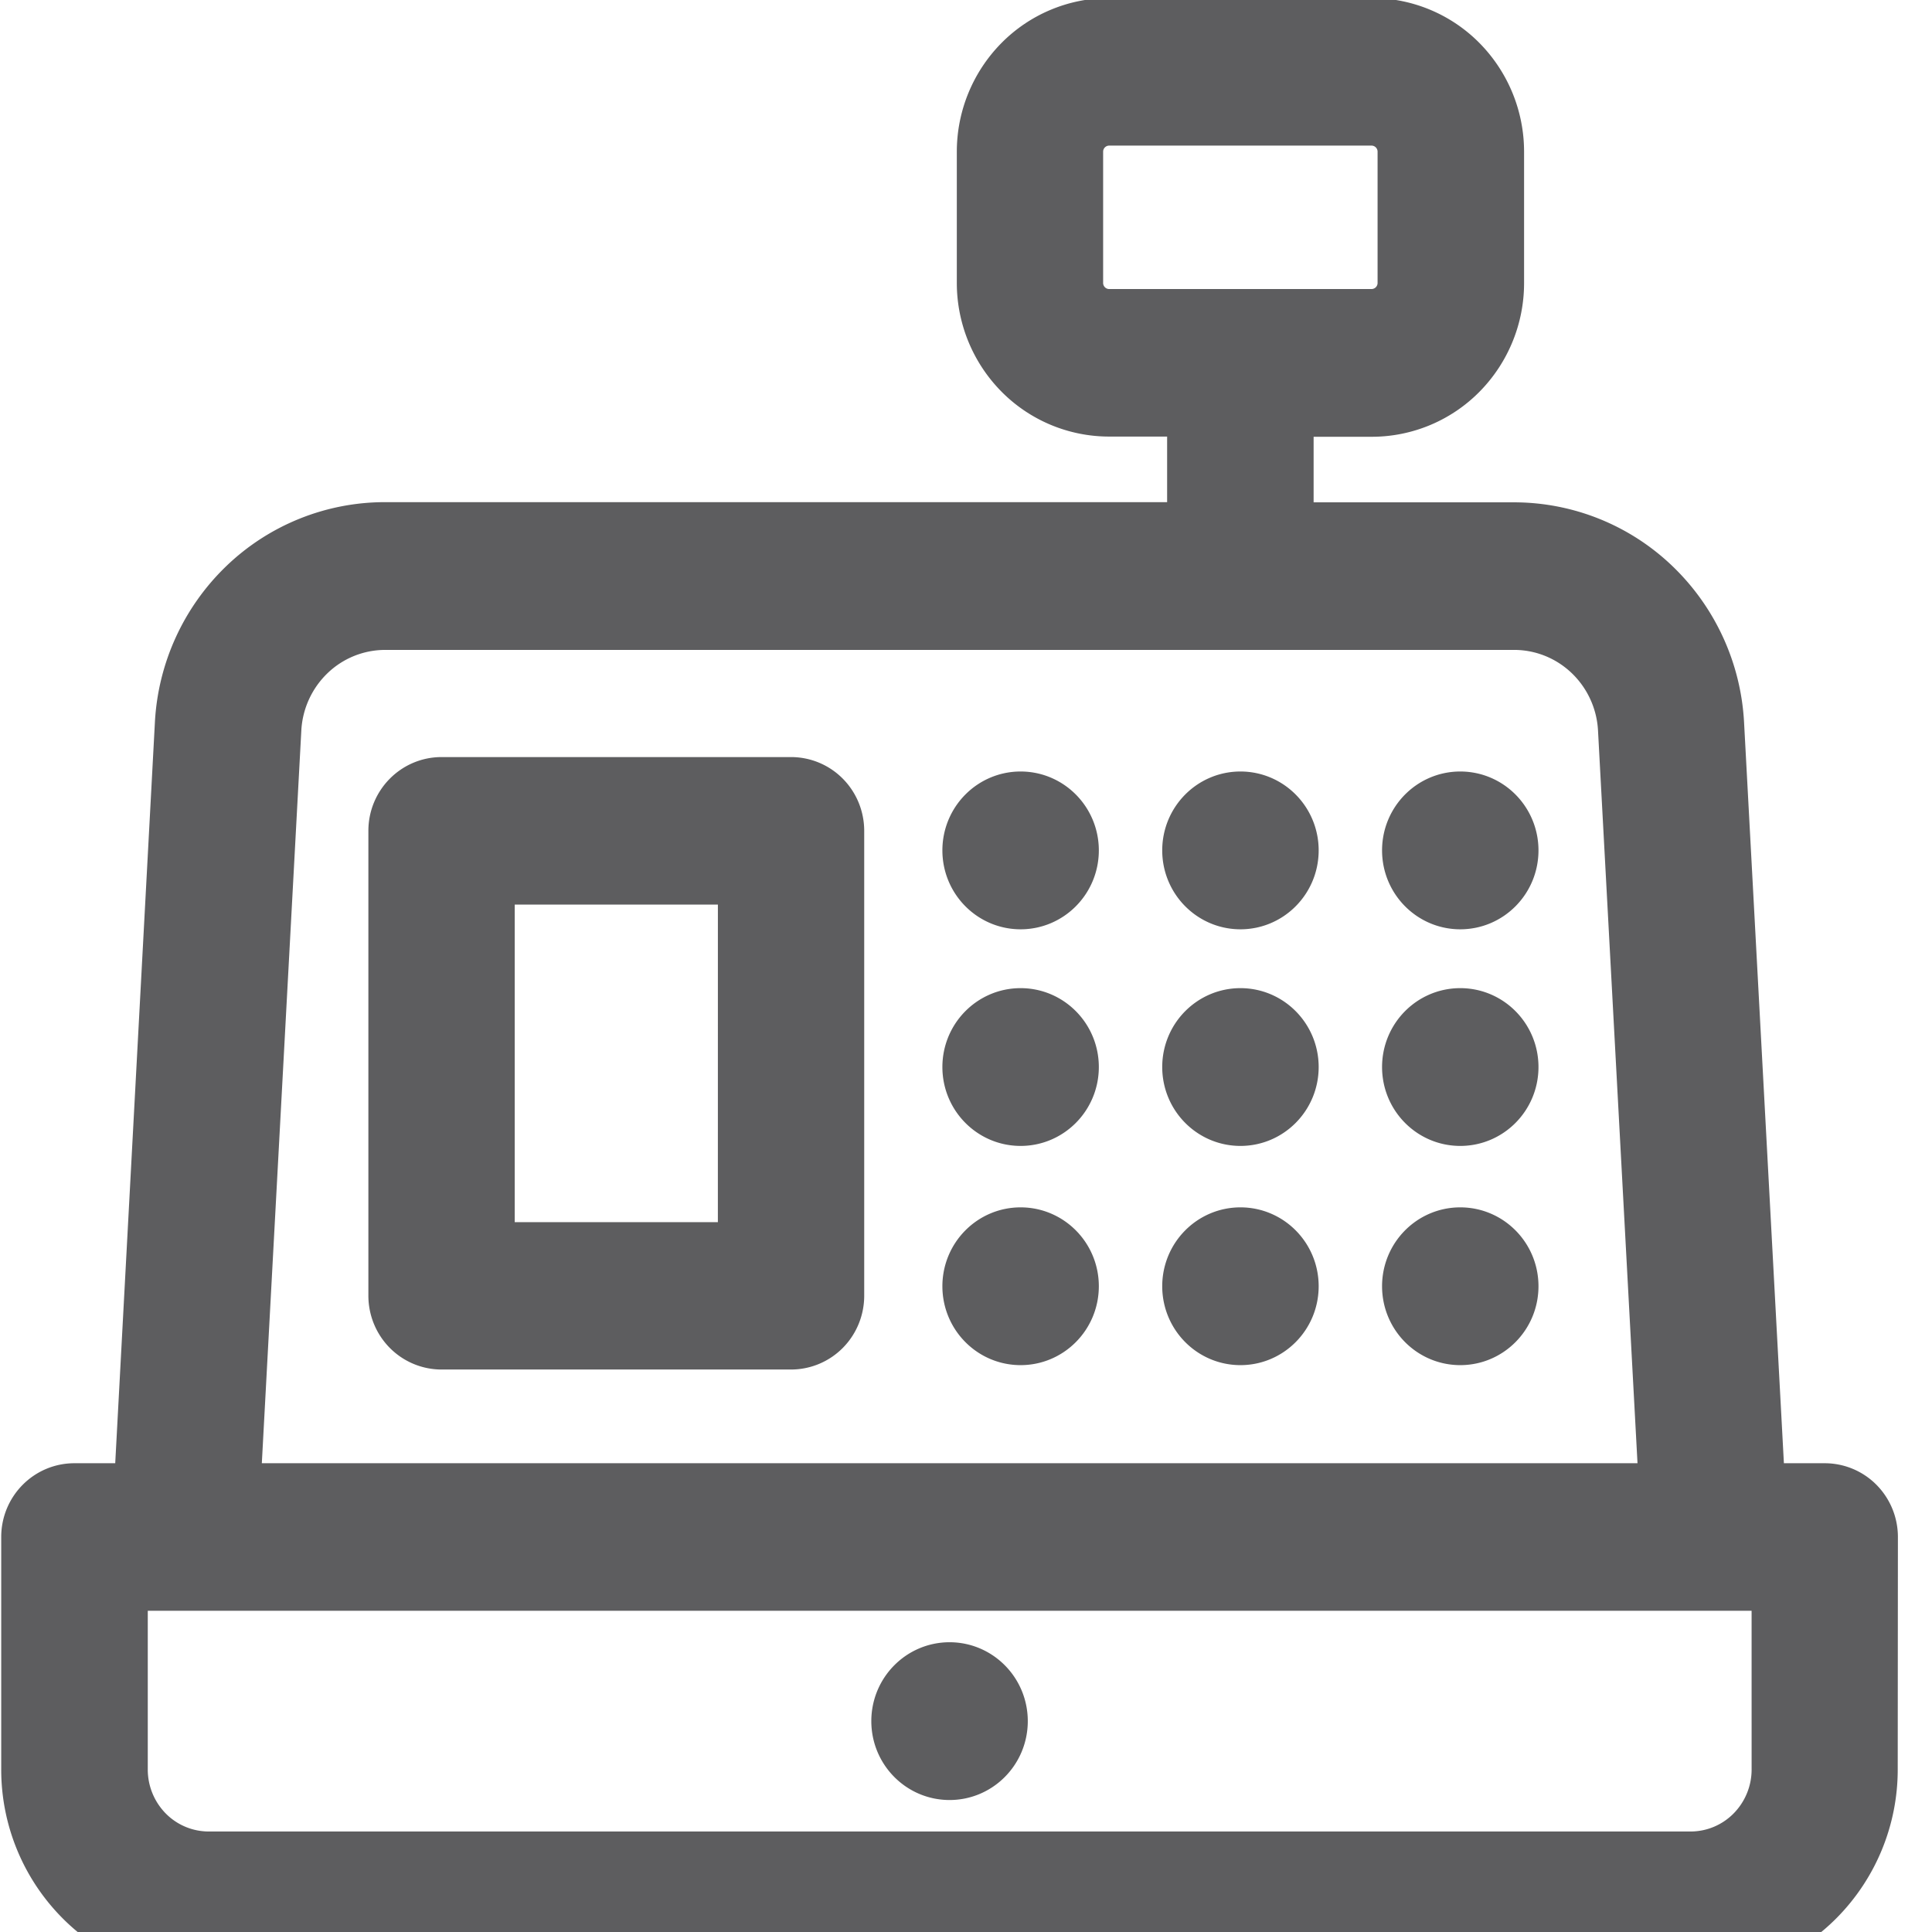
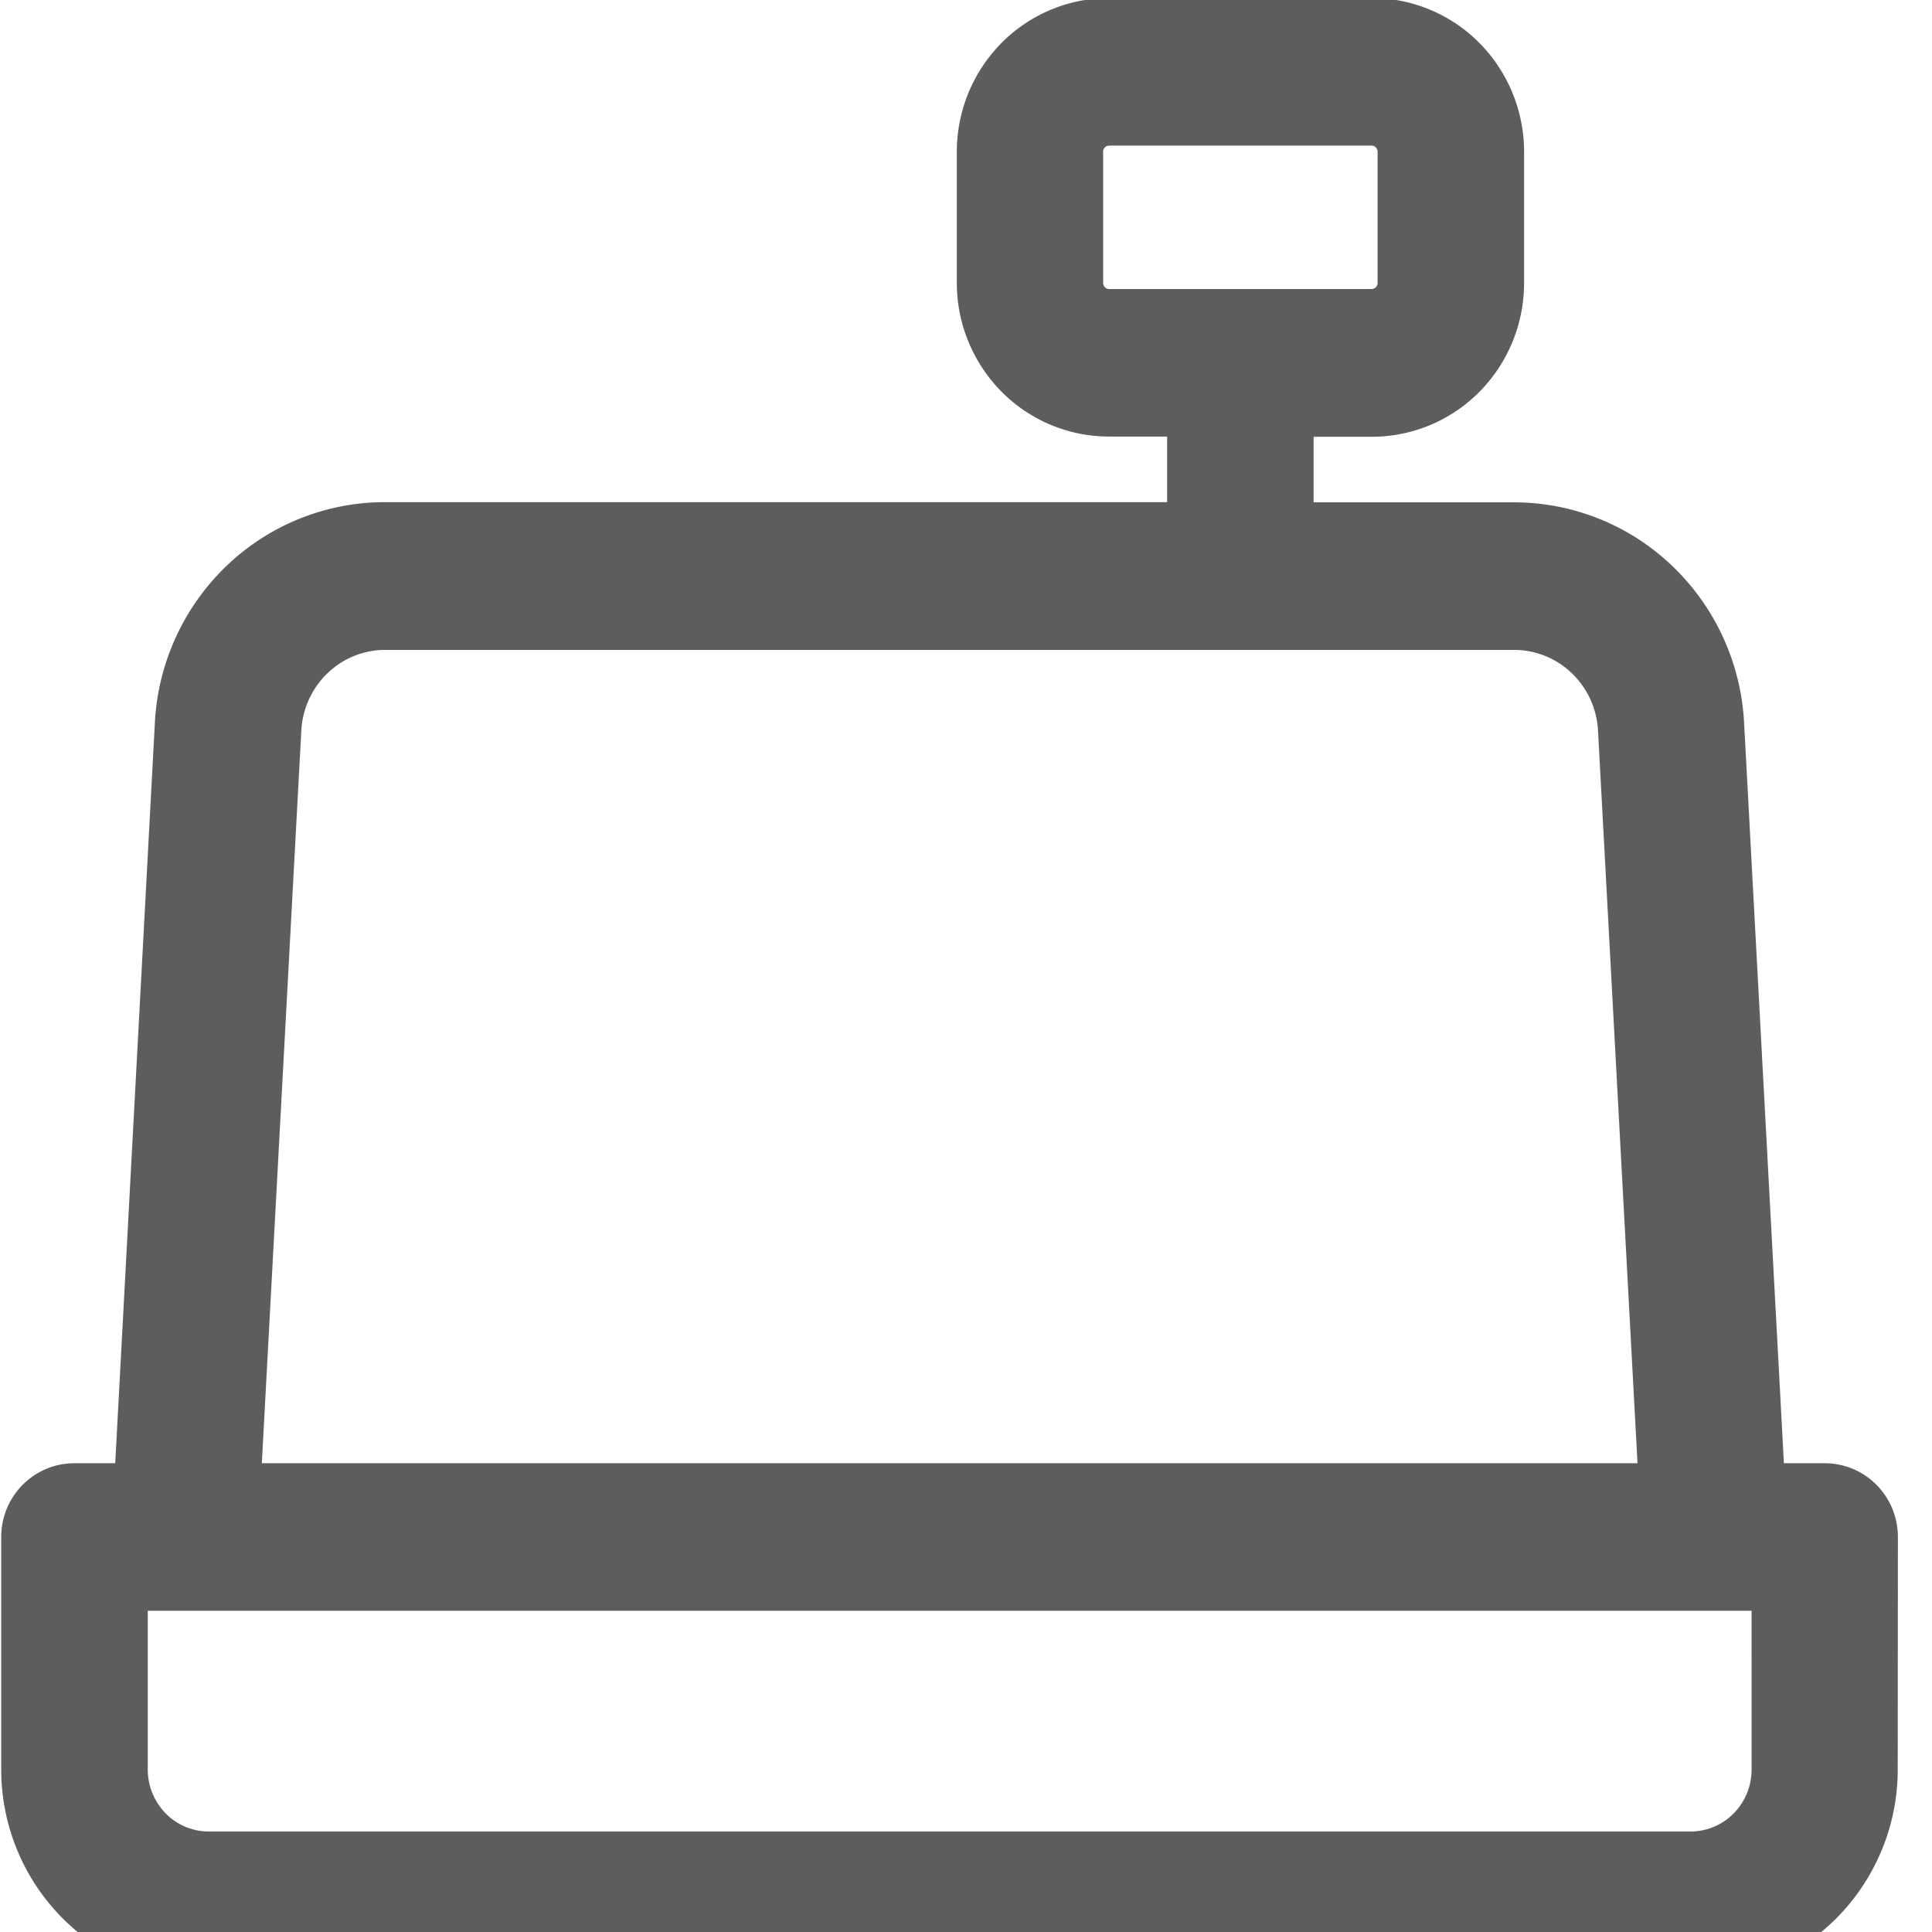
<svg xmlns="http://www.w3.org/2000/svg" fill="none" version="1.1" viewBox="0 0 75 75">
  <g fill="#5d5d5f" stroke="#5d5d5f" stroke-width="1.901">
    <path d="M72.726 59.667c0-.508-.199-.994-.553-1.354a1.879 1.879 0 0 0-1.336-.56H68.35l-1.594-29.649a8.132 8.132 0 0 0-2.482-5.434 7.935 7.935 0 0 0-5.493-2.219h-8.737v-4.446h3.22a4.927 4.927 0 0 0 3.498-1.47 5.053 5.053 0 0 0 1.452-3.543V5.888a5.053 5.053 0 0 0-1.454-3.546A4.926 4.926 0 0 0 53.256.875h-10.21a4.926 4.926 0 0 0-3.5 1.47 5.053 5.053 0 0 0-1.452 3.543v5.097a5.053 5.053 0 0 0 1.452 3.542 4.929 4.929 0 0 0 3.5 1.47h3.212v4.447H14.943a7.936 7.936 0 0 0-5.497 2.215 8.132 8.132 0 0 0-2.484 5.438L5.374 57.753H2.888c-1.044 0-1.89.856-1.89 1.913v9.03a7.229 7.229 0 0 0 2.082 5.077 7.052 7.052 0 0 0 5.015 2.102h57.534a7.052 7.052 0 0 0 5.01-2.104 7.233 7.233 0 0 0 2.08-5.075zM41.873 10.985V5.888a1.186 1.186 0 0 1 1.172-1.186h10.211a1.186 1.186 0 0 1 1.172 1.186v5.097a1.187 1.187 0 0 1-1.172 1.186H43.045a1.187 1.187 0 0 1-1.172-1.186zM10.748 28.312a4.287 4.287 0 0 1 1.305-2.861 4.181 4.181 0 0 1 2.89-1.172h43.838c1.077 0 2.114.419 2.895 1.169a4.284 4.284 0 0 1 1.308 2.864l1.587 29.441H9.161zm58.2 40.385a3.379 3.379 0 0 1-.975 2.371 3.297 3.297 0 0 1-2.344.981H8.096a3.296 3.296 0 0 1-2.34-.984 3.383 3.383 0 0 1-.97-2.368V61.58h64.161z" />
-     <path d="M58.773 33.012c0 1.167-.933 2.113-2.086 2.113-1.152 0-2.085-.946-2.085-2.113 0-1.166.933-2.112 2.085-2.112 1.153 0 2.086.946 2.086 2.112zM50.24 33.012c0 1.167-.934 2.113-2.086 2.113-1.152 0-2.086-.946-2.086-2.113 0-1.166.934-2.112 2.086-2.112 1.152 0 2.086.946 2.086 2.112zM58.773 41.422c0 1.167-.933 2.112-2.086 2.112-1.152 0-2.085-.945-2.085-2.112 0-1.167.933-2.112 2.085-2.112 1.153 0 2.086.945 2.086 2.112zM50.24 41.422c0 1.167-.934 2.112-2.086 2.112-1.152 0-2.086-.945-2.086-2.112 0-1.167.934-2.112 2.086-2.112 1.152 0 2.086.945 2.086 2.112zM41.706 33.012c0 1.167-.934 2.113-2.086 2.113-1.152 0-2.086-.946-2.086-2.113 0-1.166.934-2.112 2.086-2.112 1.152 0 2.086.946 2.086 2.112zM41.706 41.422c0 1.167-.934 2.112-2.086 2.112-1.152 0-2.086-.945-2.086-2.112 0-1.167.934-2.112 2.086-2.112 1.152 0 2.086.945 2.086 2.112zM58.773 49.932c0 1.166-.933 2.112-2.086 2.112-1.152 0-2.085-.946-2.085-2.112 0-1.167.933-2.112 2.085-2.112 1.153 0 2.086.945 2.086 2.112zM50.24 49.932c0 1.166-.934 2.112-2.086 2.112-1.152 0-2.086-.946-2.086-2.112 0-1.167.934-2.112 2.086-2.112 1.152 0 2.086.945 2.086 2.112zM41.706 49.932c0 1.166-.934 2.112-2.086 2.112-1.152 0-2.086-.946-2.086-2.112 0-1.167.934-2.112 2.086-2.112 1.152 0 2.086.945 2.086 2.112zM30.708 30.34H17.141c-1.043 0-1.89.857-1.89 1.913V50.3c0 .508.2.995.554 1.354.354.358.835.56 1.336.56h13.567c.502 0 .983-.202 1.337-.56.354-.36.553-.846.553-1.354V32.253c0-.507-.199-.994-.553-1.353a1.878 1.878 0 0 0-1.337-.56zm-1.89 18.054h-9.787V34.166h9.788zM38.948 66.814c0 1.167-.934 2.112-2.086 2.112-1.152 0-2.087-.945-2.087-2.112 0-1.167.935-2.112 2.087-2.112 1.151 0 2.086.945 2.086 2.112z" />
  </g>
</svg>